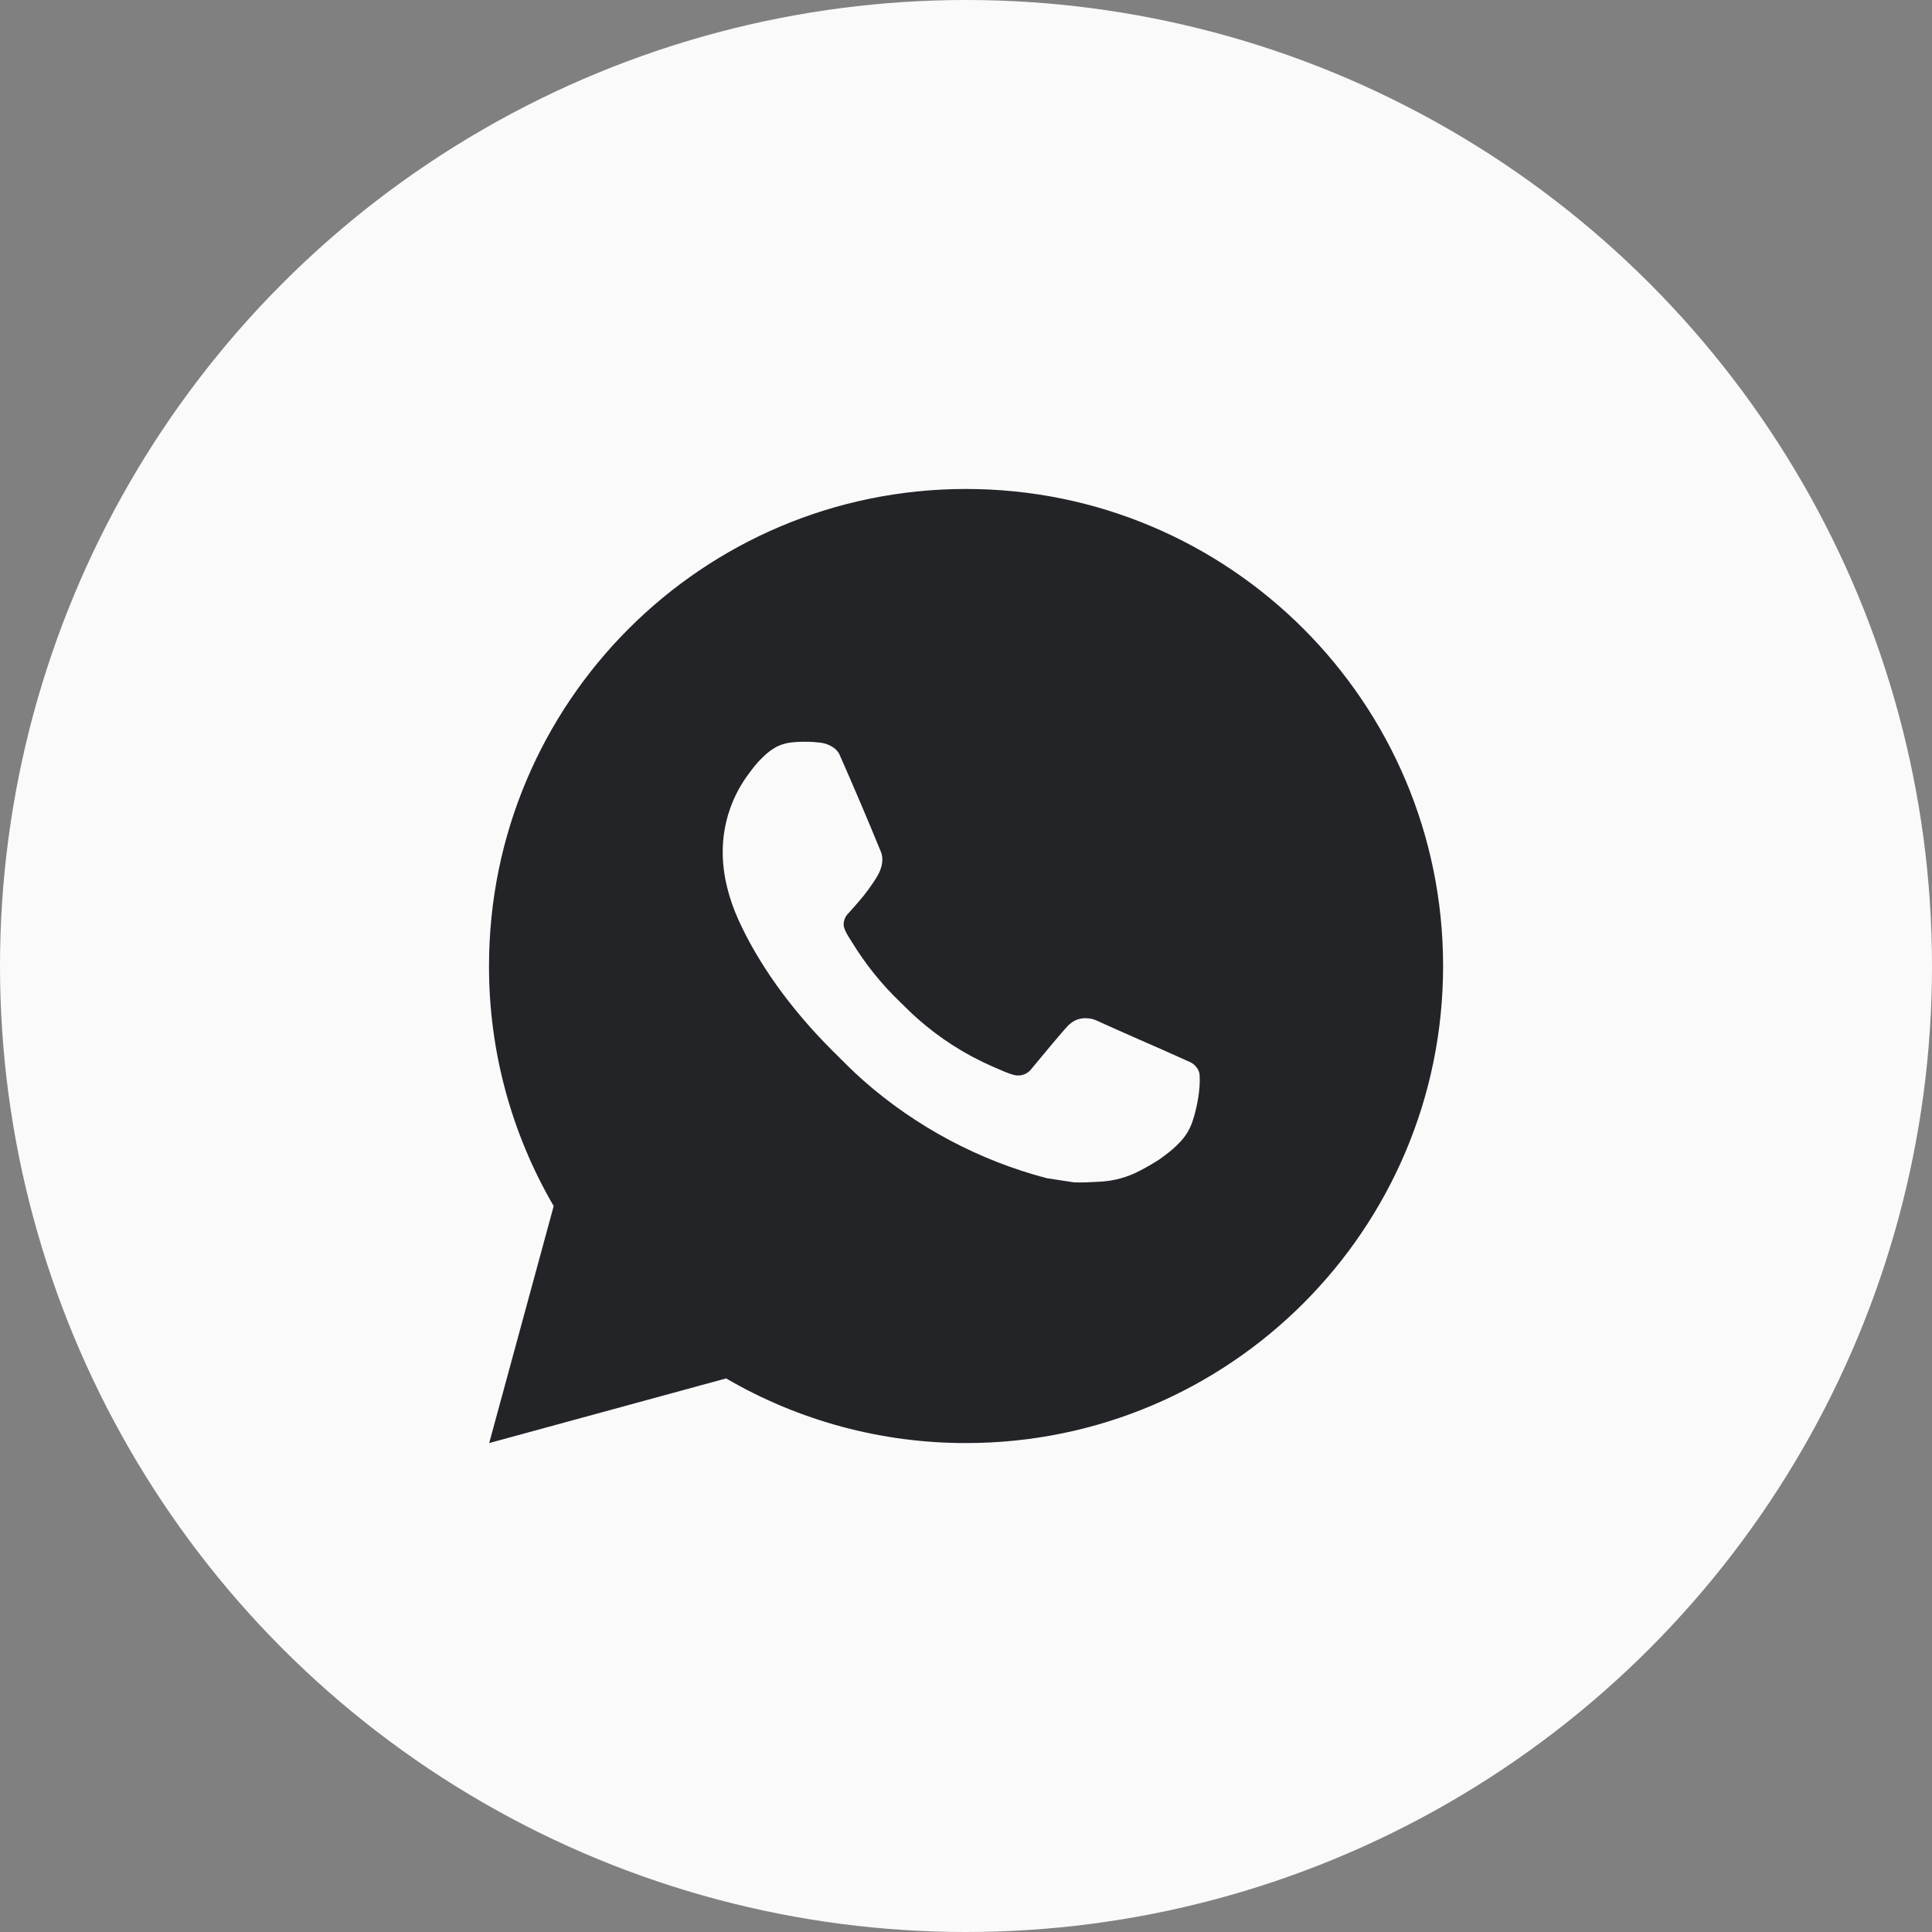
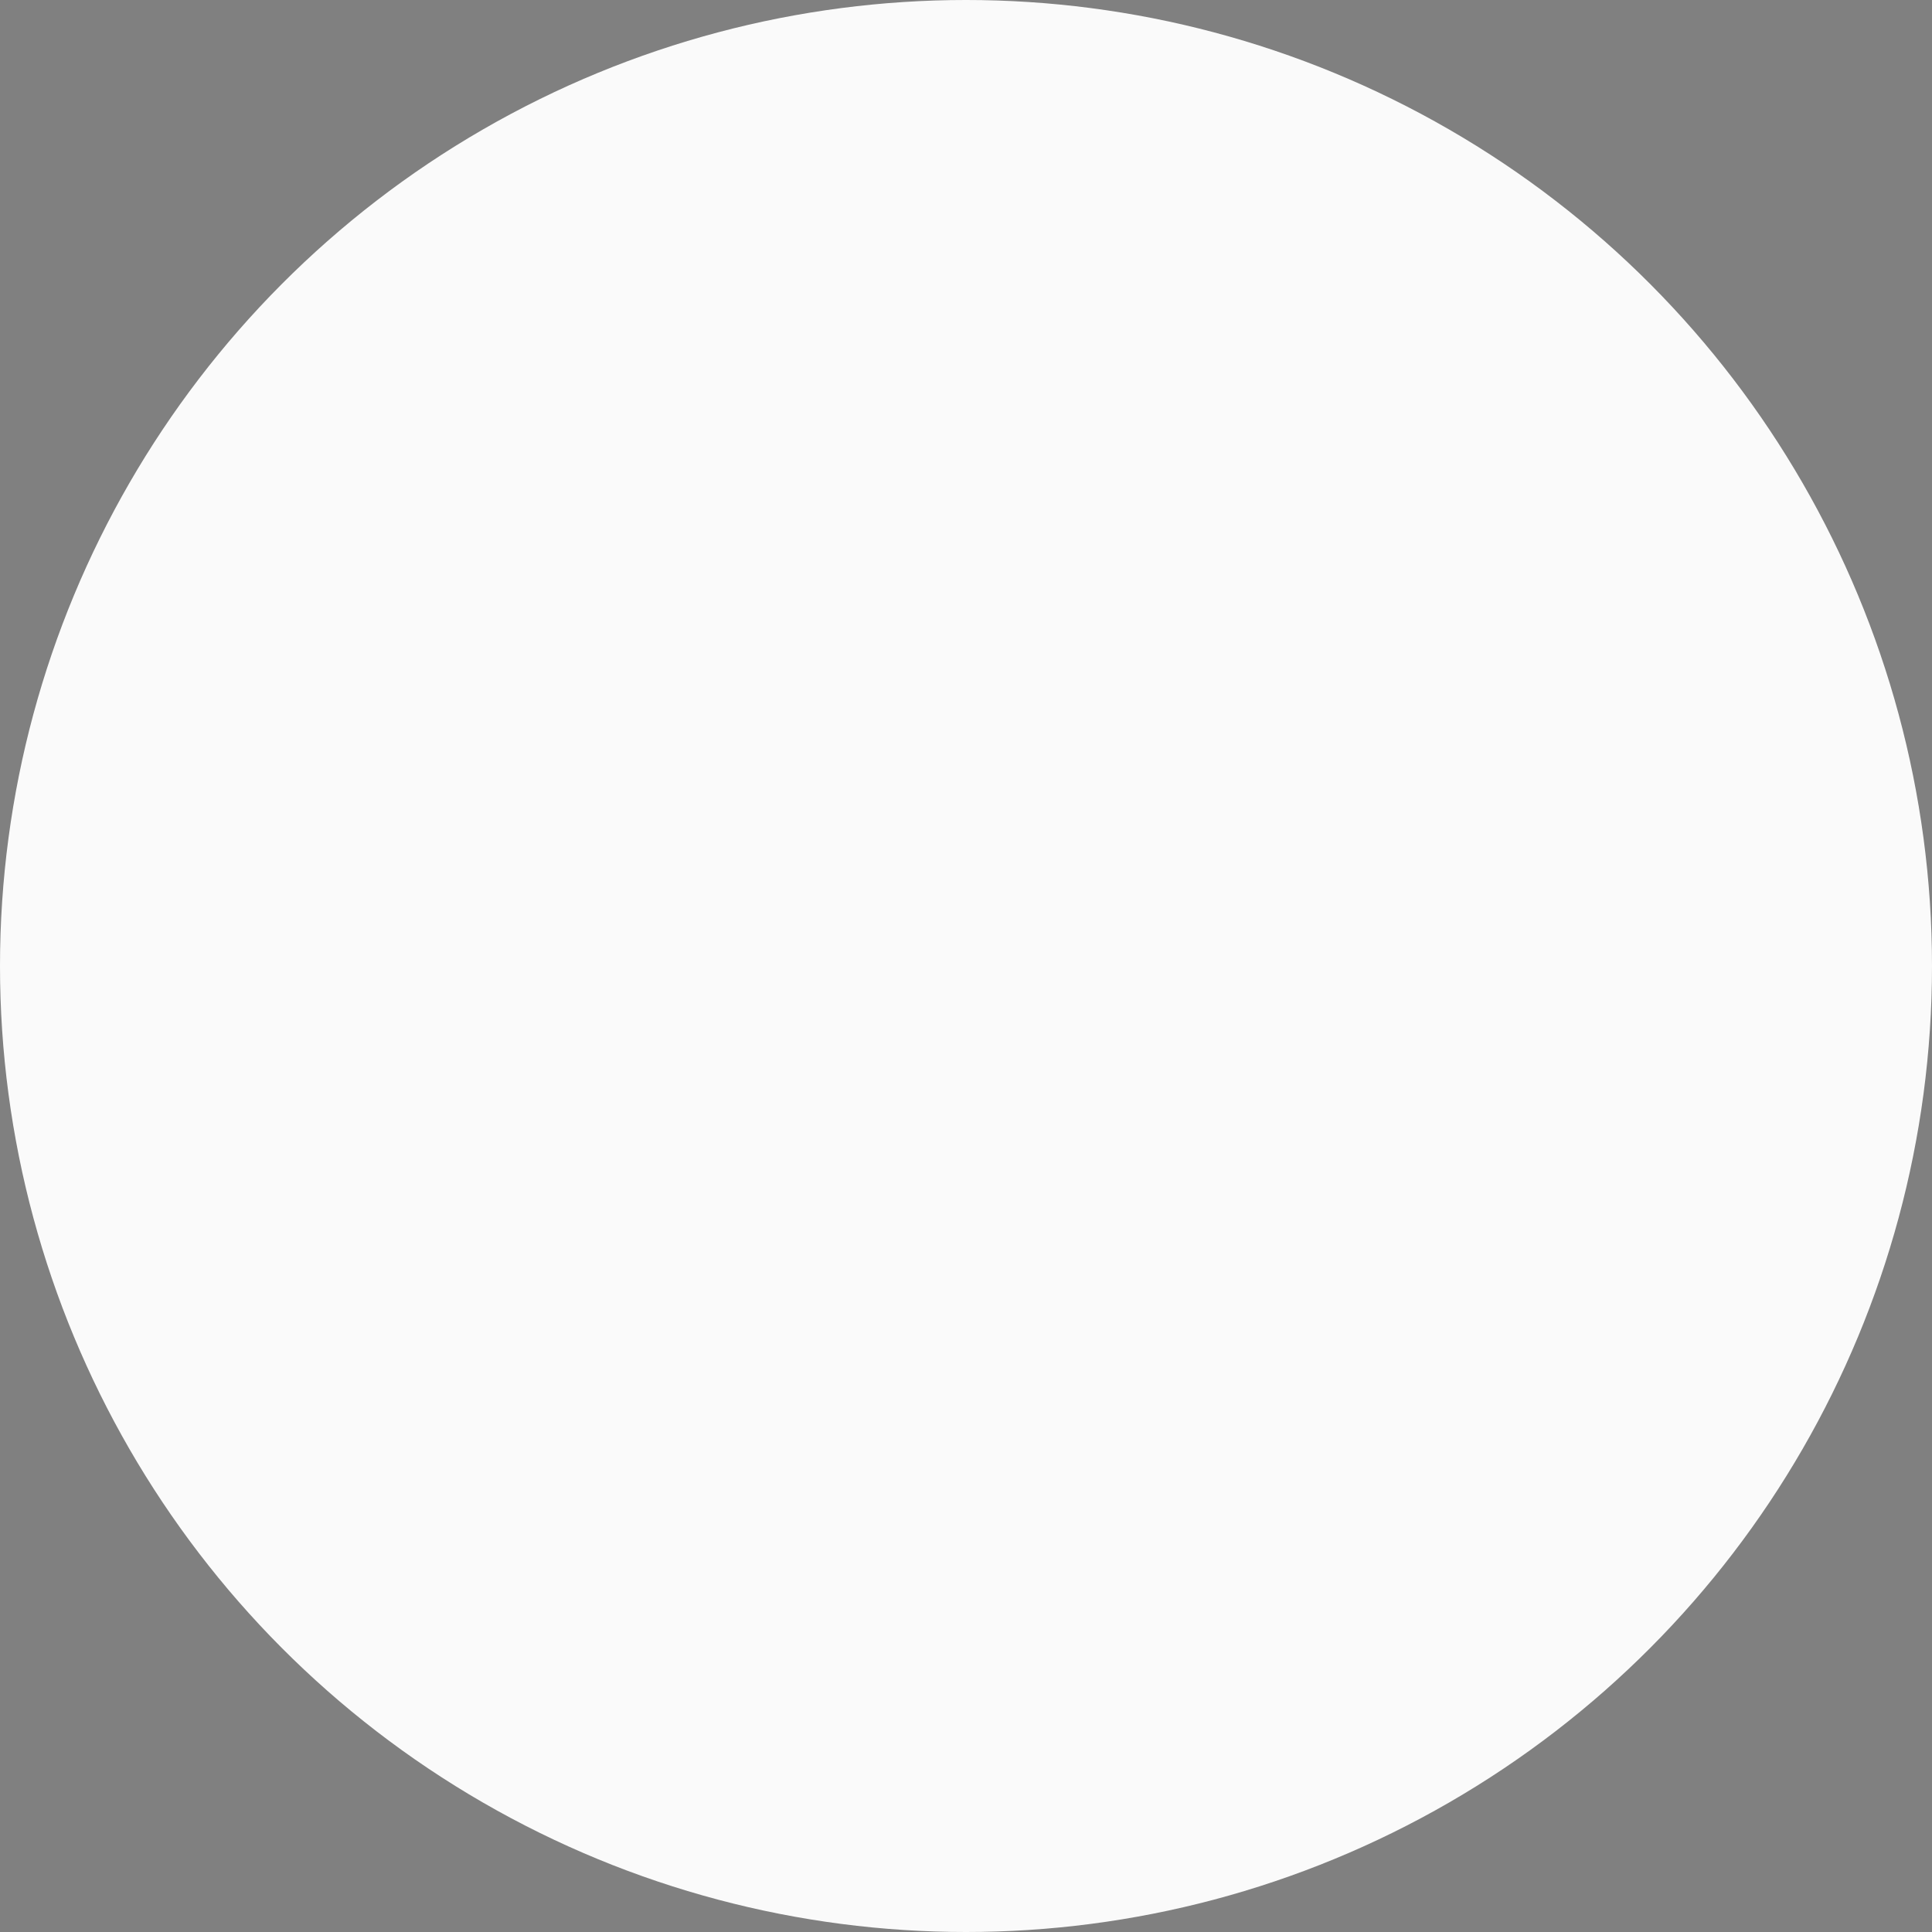
<svg xmlns="http://www.w3.org/2000/svg" width="54" height="54" viewBox="0 0 54 54" fill="none">
  <rect x="0" y="0" width="54" height="54" fill="#808080" stroke="none" />
  <circle cx="27" cy="27" r="27" fill="#FAFAFA" />
-   <path d="M27.001 13.667C34.365 13.667 40.335 19.636 40.335 27C40.335 34.364 34.365 40.334 27.001 40.334C24.645 40.337 22.33 39.714 20.295 38.527L13.673 40.334L15.476 33.71C14.288 31.674 13.664 29.358 13.668 27C13.668 19.636 19.637 13.667 27.001 13.667ZM22.457 20.734L22.191 20.744C22.018 20.755 21.849 20.8 21.695 20.878C21.55 20.96 21.418 21.062 21.303 21.182C21.143 21.332 21.052 21.463 20.955 21.59C20.462 22.231 20.196 23.018 20.2 23.827C20.203 24.48 20.373 25.116 20.64 25.711C21.185 26.914 22.083 28.187 23.267 29.367C23.552 29.651 23.832 29.936 24.133 30.202C25.605 31.497 27.358 32.431 29.253 32.93L30.011 33.046C30.257 33.059 30.504 33.04 30.752 33.028C31.14 33.008 31.52 32.903 31.863 32.72C32.037 32.63 32.208 32.532 32.373 32.427C32.373 32.427 32.431 32.39 32.54 32.307C32.72 32.174 32.831 32.079 32.98 31.923C33.091 31.808 33.187 31.674 33.26 31.52C33.364 31.303 33.468 30.888 33.511 30.543C33.543 30.279 33.533 30.135 33.529 30.046C33.524 29.903 33.405 29.755 33.276 29.692L32.5 29.344C32.5 29.344 31.34 28.839 30.631 28.516C30.556 28.484 30.477 28.465 30.396 28.462C30.305 28.452 30.213 28.463 30.126 28.492C30.039 28.521 29.959 28.568 29.892 28.631C29.885 28.628 29.796 28.704 28.832 29.872C28.777 29.947 28.7 30.003 28.613 30.034C28.526 30.065 28.431 30.069 28.341 30.046C28.255 30.022 28.169 29.993 28.087 29.958C27.921 29.888 27.864 29.862 27.751 29.814C26.985 29.48 26.277 29.029 25.651 28.476C25.483 28.33 25.327 28.17 25.167 28.015C24.642 27.513 24.185 26.944 23.807 26.324L23.728 26.198C23.672 26.113 23.626 26.021 23.592 25.924C23.541 25.728 23.673 25.571 23.673 25.571C23.673 25.571 23.997 25.216 24.148 25.024C24.295 24.838 24.419 24.656 24.499 24.527C24.656 24.274 24.705 24.014 24.623 23.812C24.249 22.9 23.863 21.992 23.465 21.091C23.387 20.912 23.153 20.784 22.941 20.759C22.869 20.751 22.797 20.743 22.725 20.738C22.546 20.729 22.367 20.73 22.188 20.743L22.457 20.734Z" fill="#232428" />
</svg>